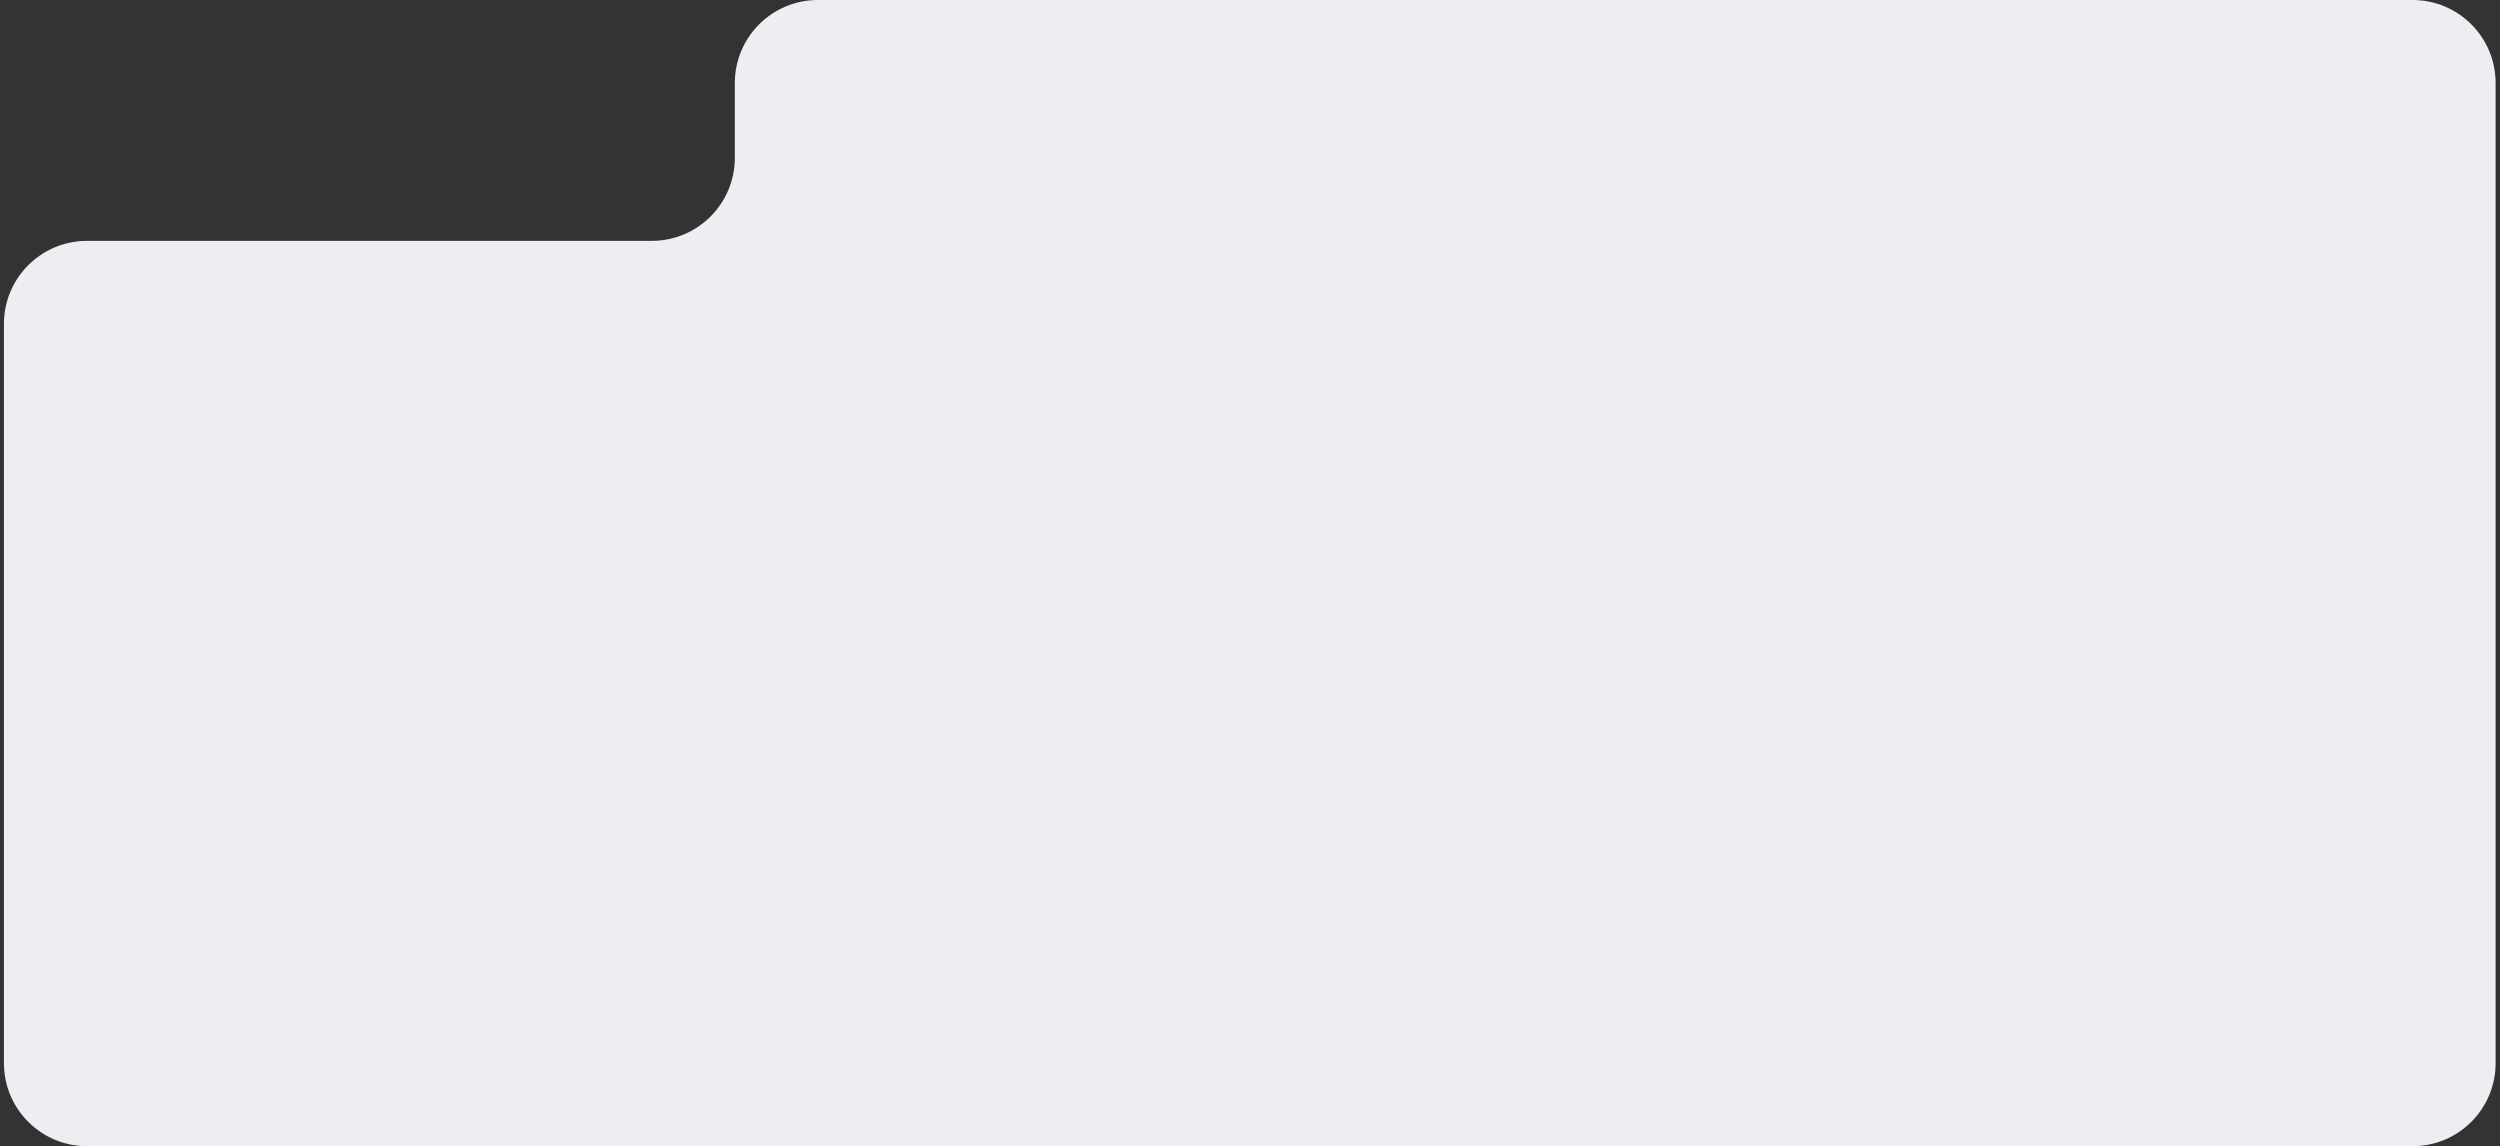
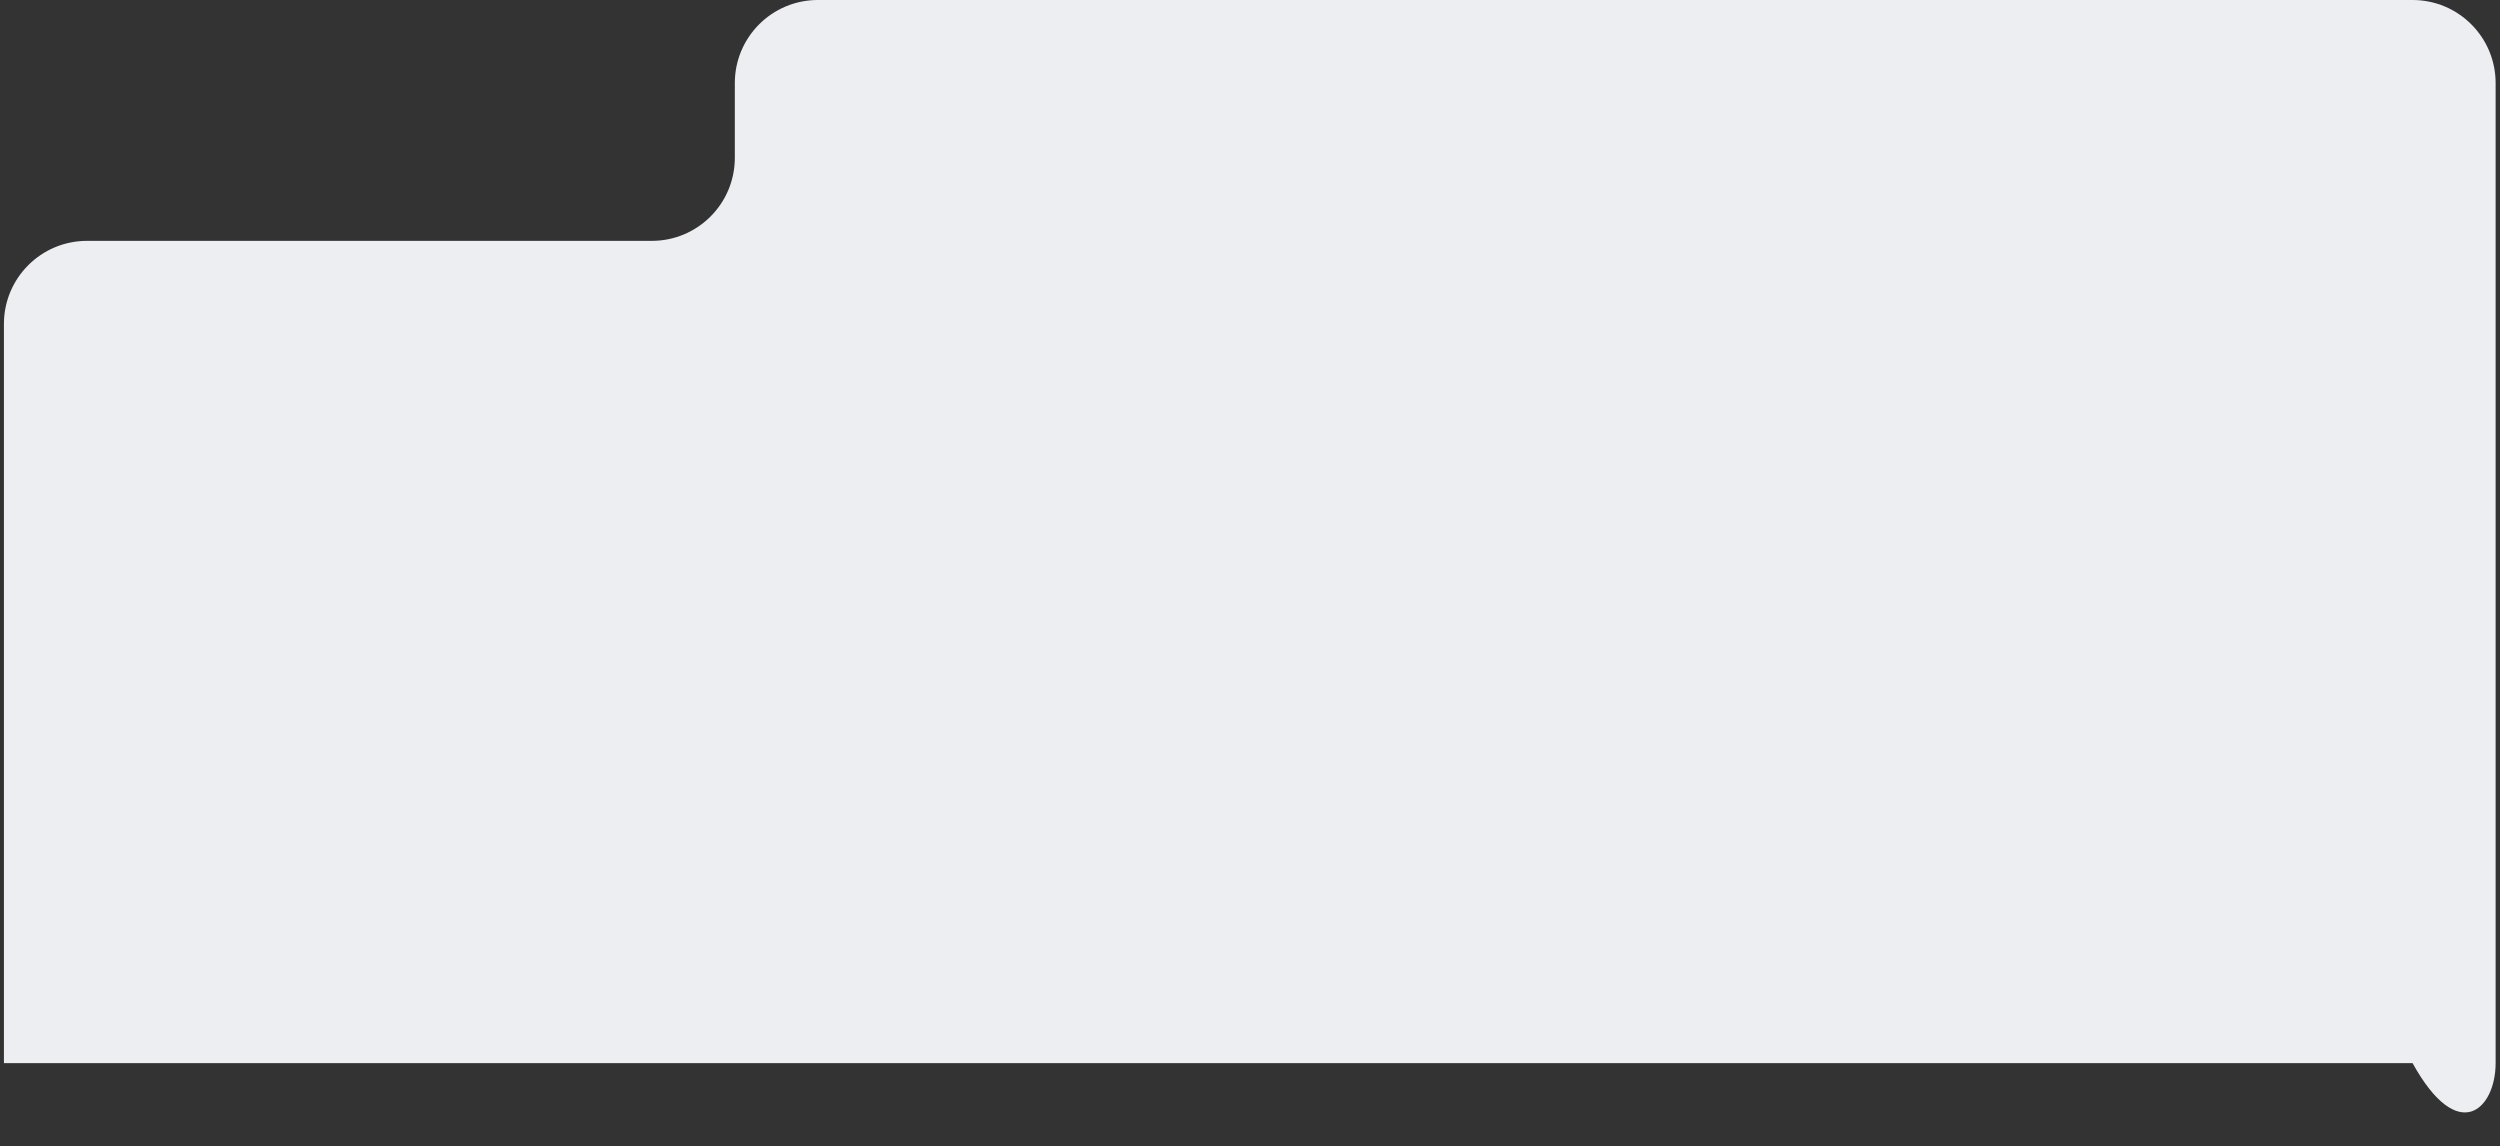
<svg xmlns="http://www.w3.org/2000/svg" width="301" height="138" viewBox="0 0 301 138" fill="none">
  <rect x="0" y="0" width="301" height="138" fill="#333333" stroke="none" />
-   <path fill-rule="evenodd" clip-rule="evenodd" d="M10.473 29C4.95 29 0.473 33.477 0.473 39V128C0.473 133.523 4.95 138 10.473 138H290.473C295.996 138 300.473 133.523 300.473 128V10C300.473 4.477 295.996 0 290.473 0H98.473C92.95 0 88.473 4.477 88.473 10V19C88.473 24.523 83.996 29 78.473 29H10.473Z" fill="#EDEEF1" />
+   <path fill-rule="evenodd" clip-rule="evenodd" d="M10.473 29C4.95 29 0.473 33.477 0.473 39V128H290.473C295.996 138 300.473 133.523 300.473 128V10C300.473 4.477 295.996 0 290.473 0H98.473C92.95 0 88.473 4.477 88.473 10V19C88.473 24.523 83.996 29 78.473 29H10.473Z" fill="#EDEEF1" />
</svg>